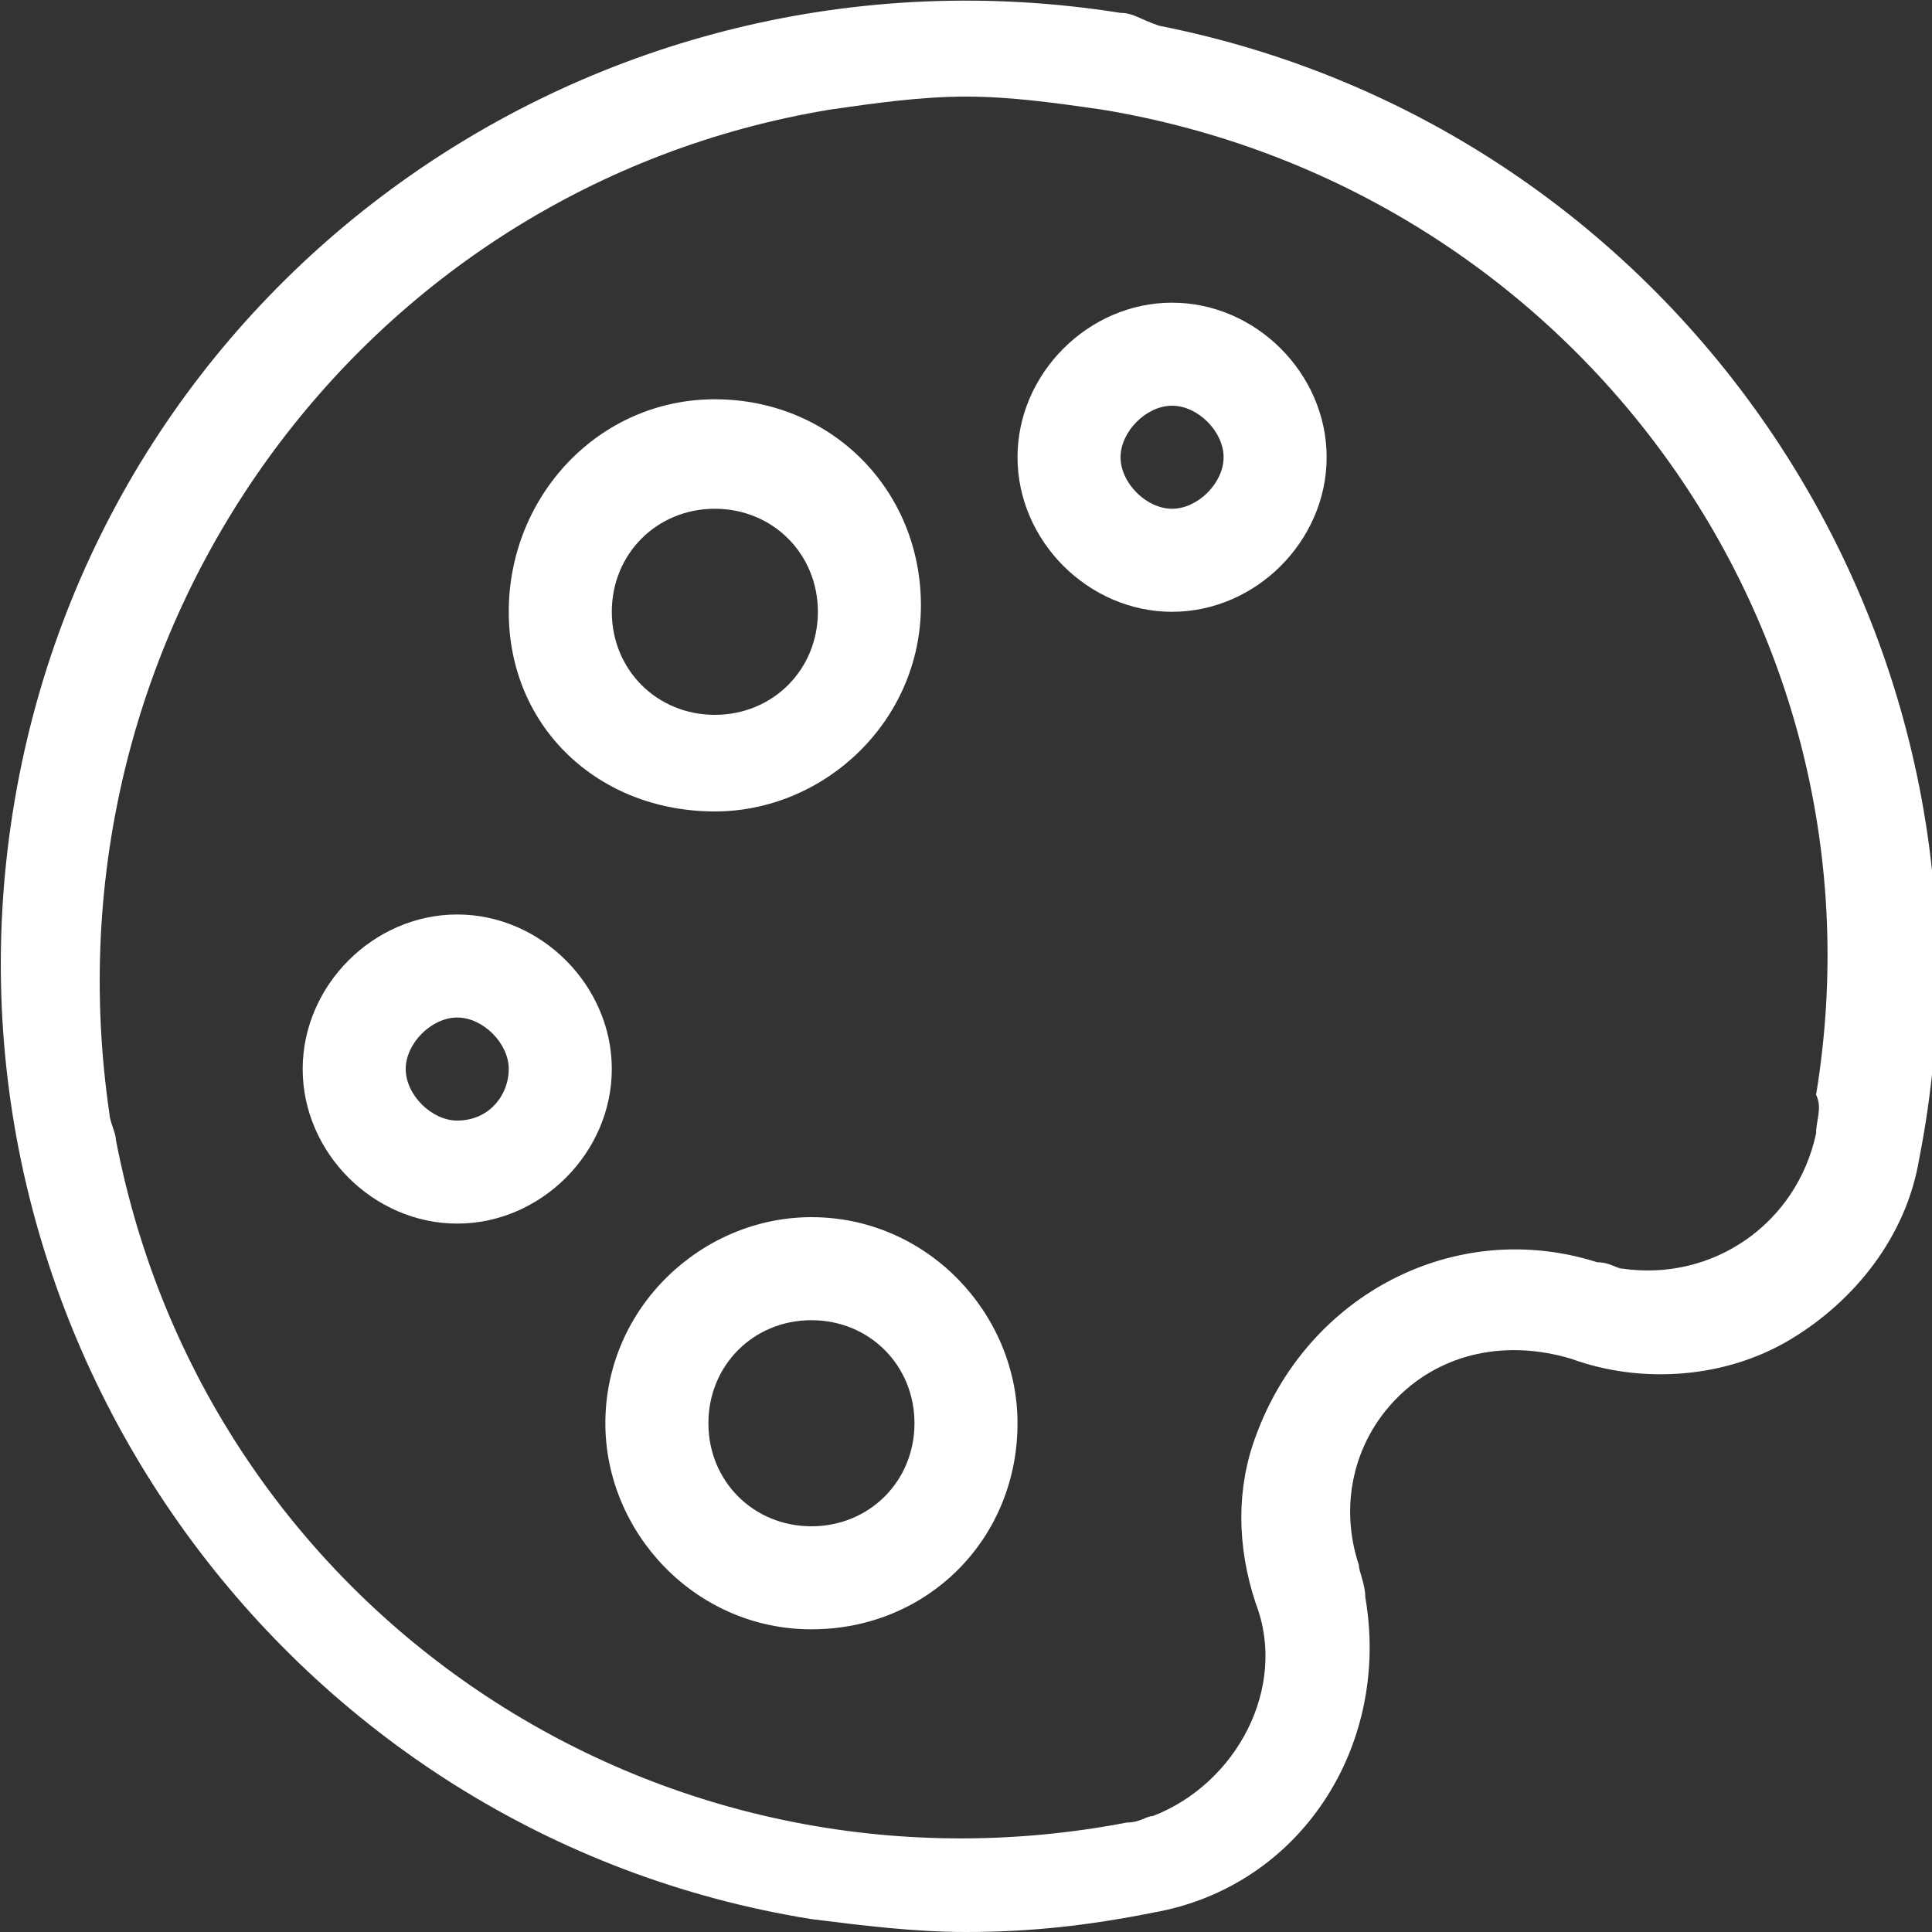
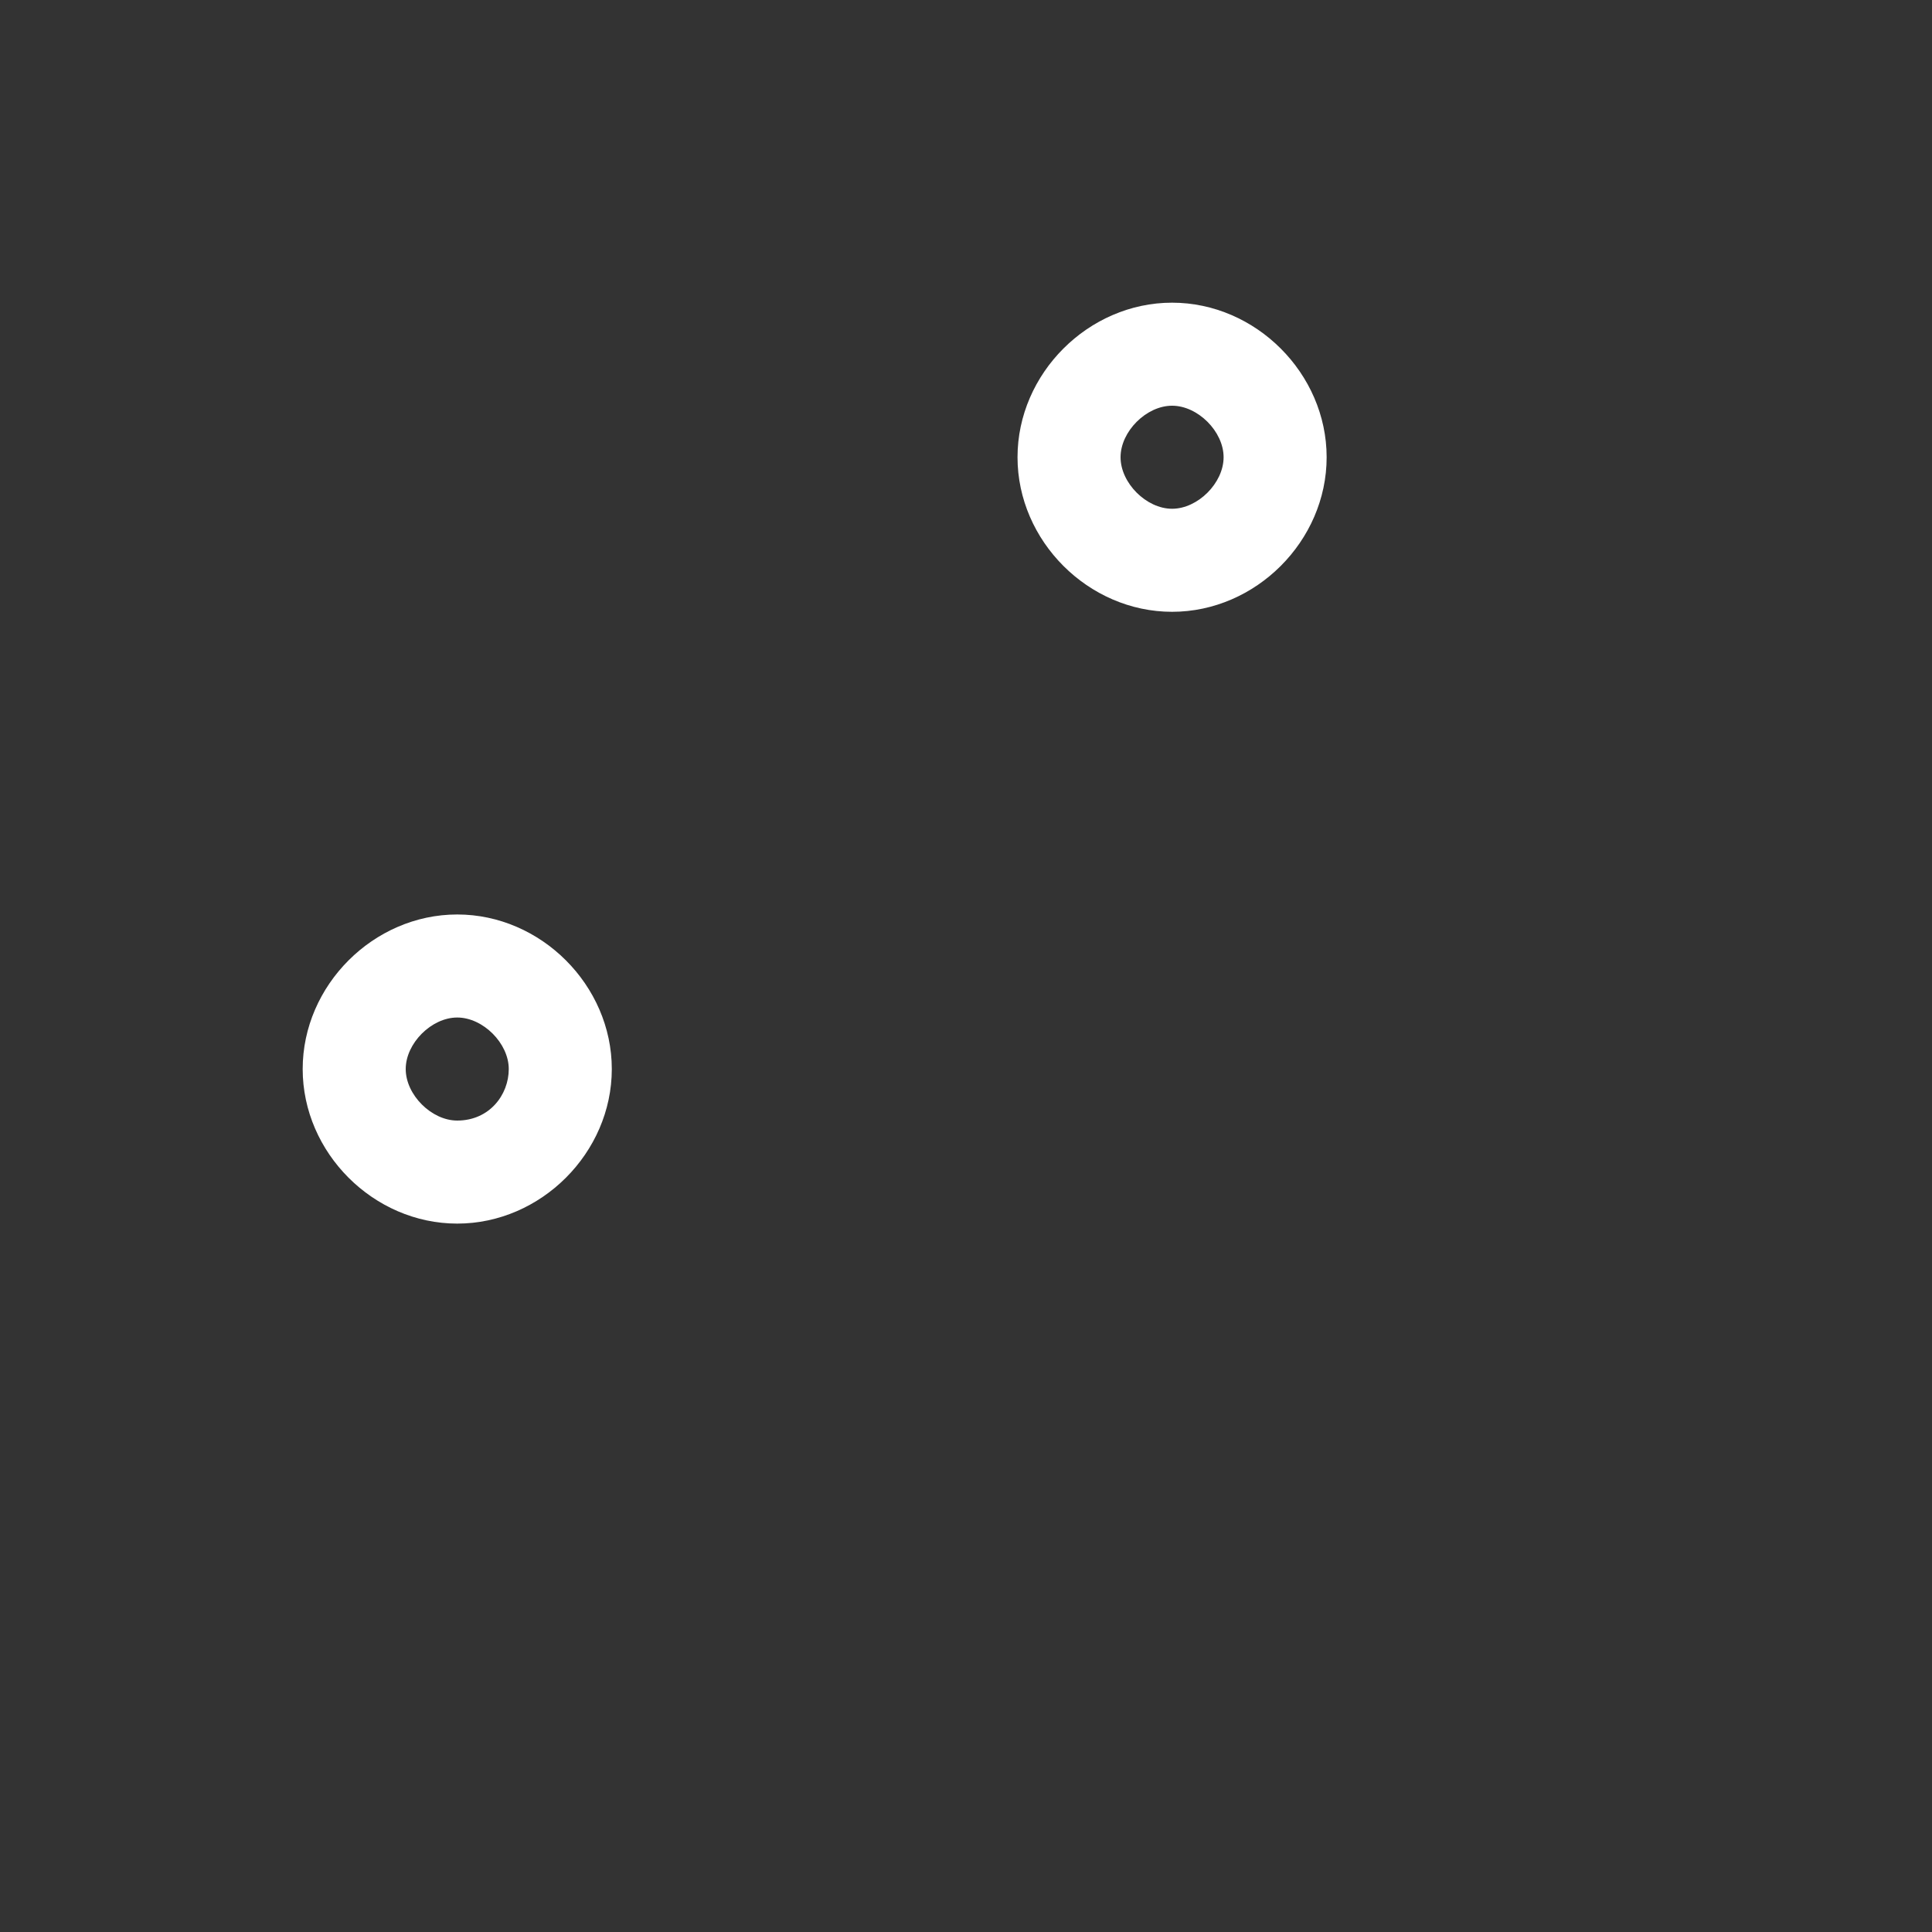
<svg xmlns="http://www.w3.org/2000/svg" version="1.1" id="Layer_1" x="0px" y="0px" viewBox="0 0 30 30" style="enable-background:new 0 0 30 30;" xml:space="preserve">
  <rect x="0" y="0" width="30" height="30" fill="#333333" stroke="none" />
  <style type="text/css">
	.st0{fill:#FFFFFF;}
</style>
  <g>
-     <path class="st0" d="M17.4,0.2C9.2-1.1,1.5,4.4,0.2,12.6s4.3,15.9,12.4,17.2c0.8,0.1,1.6,0.2,2.4,0.2c1,0,1.9-0.1,2.9-0.3   c2.3-0.4,3.7-2.6,3.3-4.9c0-0.2-0.1-0.4-0.1-0.5c-0.3-0.9-0.1-1.9,0.6-2.6s1.7-0.9,2.7-0.6c1.1,0.4,2.4,0.3,3.4-0.3   c1-0.6,1.8-1.6,2-2.8C31.4,9.9,26.1,2,18,0.4C17.7,0.3,17.6,0.2,17.4,0.2z M28.2,17.6c-0.3,1.4-1.6,2.3-3,2.1   c-0.1,0-0.2-0.1-0.4-0.1c-2.2-0.7-4.5,0.5-5.3,2.7c-0.3,0.8-0.3,1.7,0,2.6c0.5,1.3-0.3,2.8-1.6,3.3c-0.1,0-0.2,0.1-0.4,0.1   C10.2,29.7,3.2,25,1.8,17.7c0-0.1-0.1-0.3-0.1-0.4C0.6,9.8,5.6,2.9,12.9,1.7c0.7-0.1,1.4-0.2,2.1-0.2c0.7,0,1.4,0.1,2.1,0.2   c7.3,1.2,12.3,8,11.1,15.3C28.3,17.2,28.2,17.4,28.2,17.6L28.2,17.6z" />
-     <path class="st0" d="M12.6,18.9c-1.7,0-3.2,1.4-3.2,3.2c0,1.7,1.4,3.2,3.2,3.2s3.2-1.4,3.2-3.2C15.8,20.4,14.4,18.9,12.6,18.9z    M12.6,23.7c-0.9,0-1.6-0.7-1.6-1.6s0.7-1.6,1.6-1.6s1.6,0.7,1.6,1.6C14.2,23,13.5,23.7,12.6,23.7z" />
    <path class="st0" d="M7.1,14.2c-1.3,0-2.4,1.1-2.4,2.4S5.8,19,7.1,19s2.4-1.1,2.4-2.4S8.4,14.2,7.1,14.2z M7.1,17.4   c-0.4,0-0.8-0.4-0.8-0.8s0.4-0.8,0.8-0.8s0.8,0.4,0.8,0.8S7.6,17.4,7.1,17.4z" />
-     <path class="st0" d="M11.1,12.6c1.7,0,3.2-1.4,3.2-3.2s-1.4-3.2-3.2-3.2S7.9,7.7,7.9,9.5S9.3,12.6,11.1,12.6z M11.1,7.9   c0.9,0,1.6,0.7,1.6,1.6s-0.7,1.6-1.6,1.6s-1.6-0.7-1.6-1.6C9.5,8.6,10.2,7.9,11.1,7.9z" />
    <path class="st0" d="M18.2,4.7c-1.3,0-2.4,1.1-2.4,2.4s1.1,2.4,2.4,2.4s2.4-1.1,2.4-2.4S19.5,4.7,18.2,4.7z M18.2,7.9   c-0.4,0-0.8-0.4-0.8-0.8s0.4-0.8,0.8-0.8S19,6.7,19,7.1S18.6,7.9,18.2,7.9z" />
  </g>
</svg>